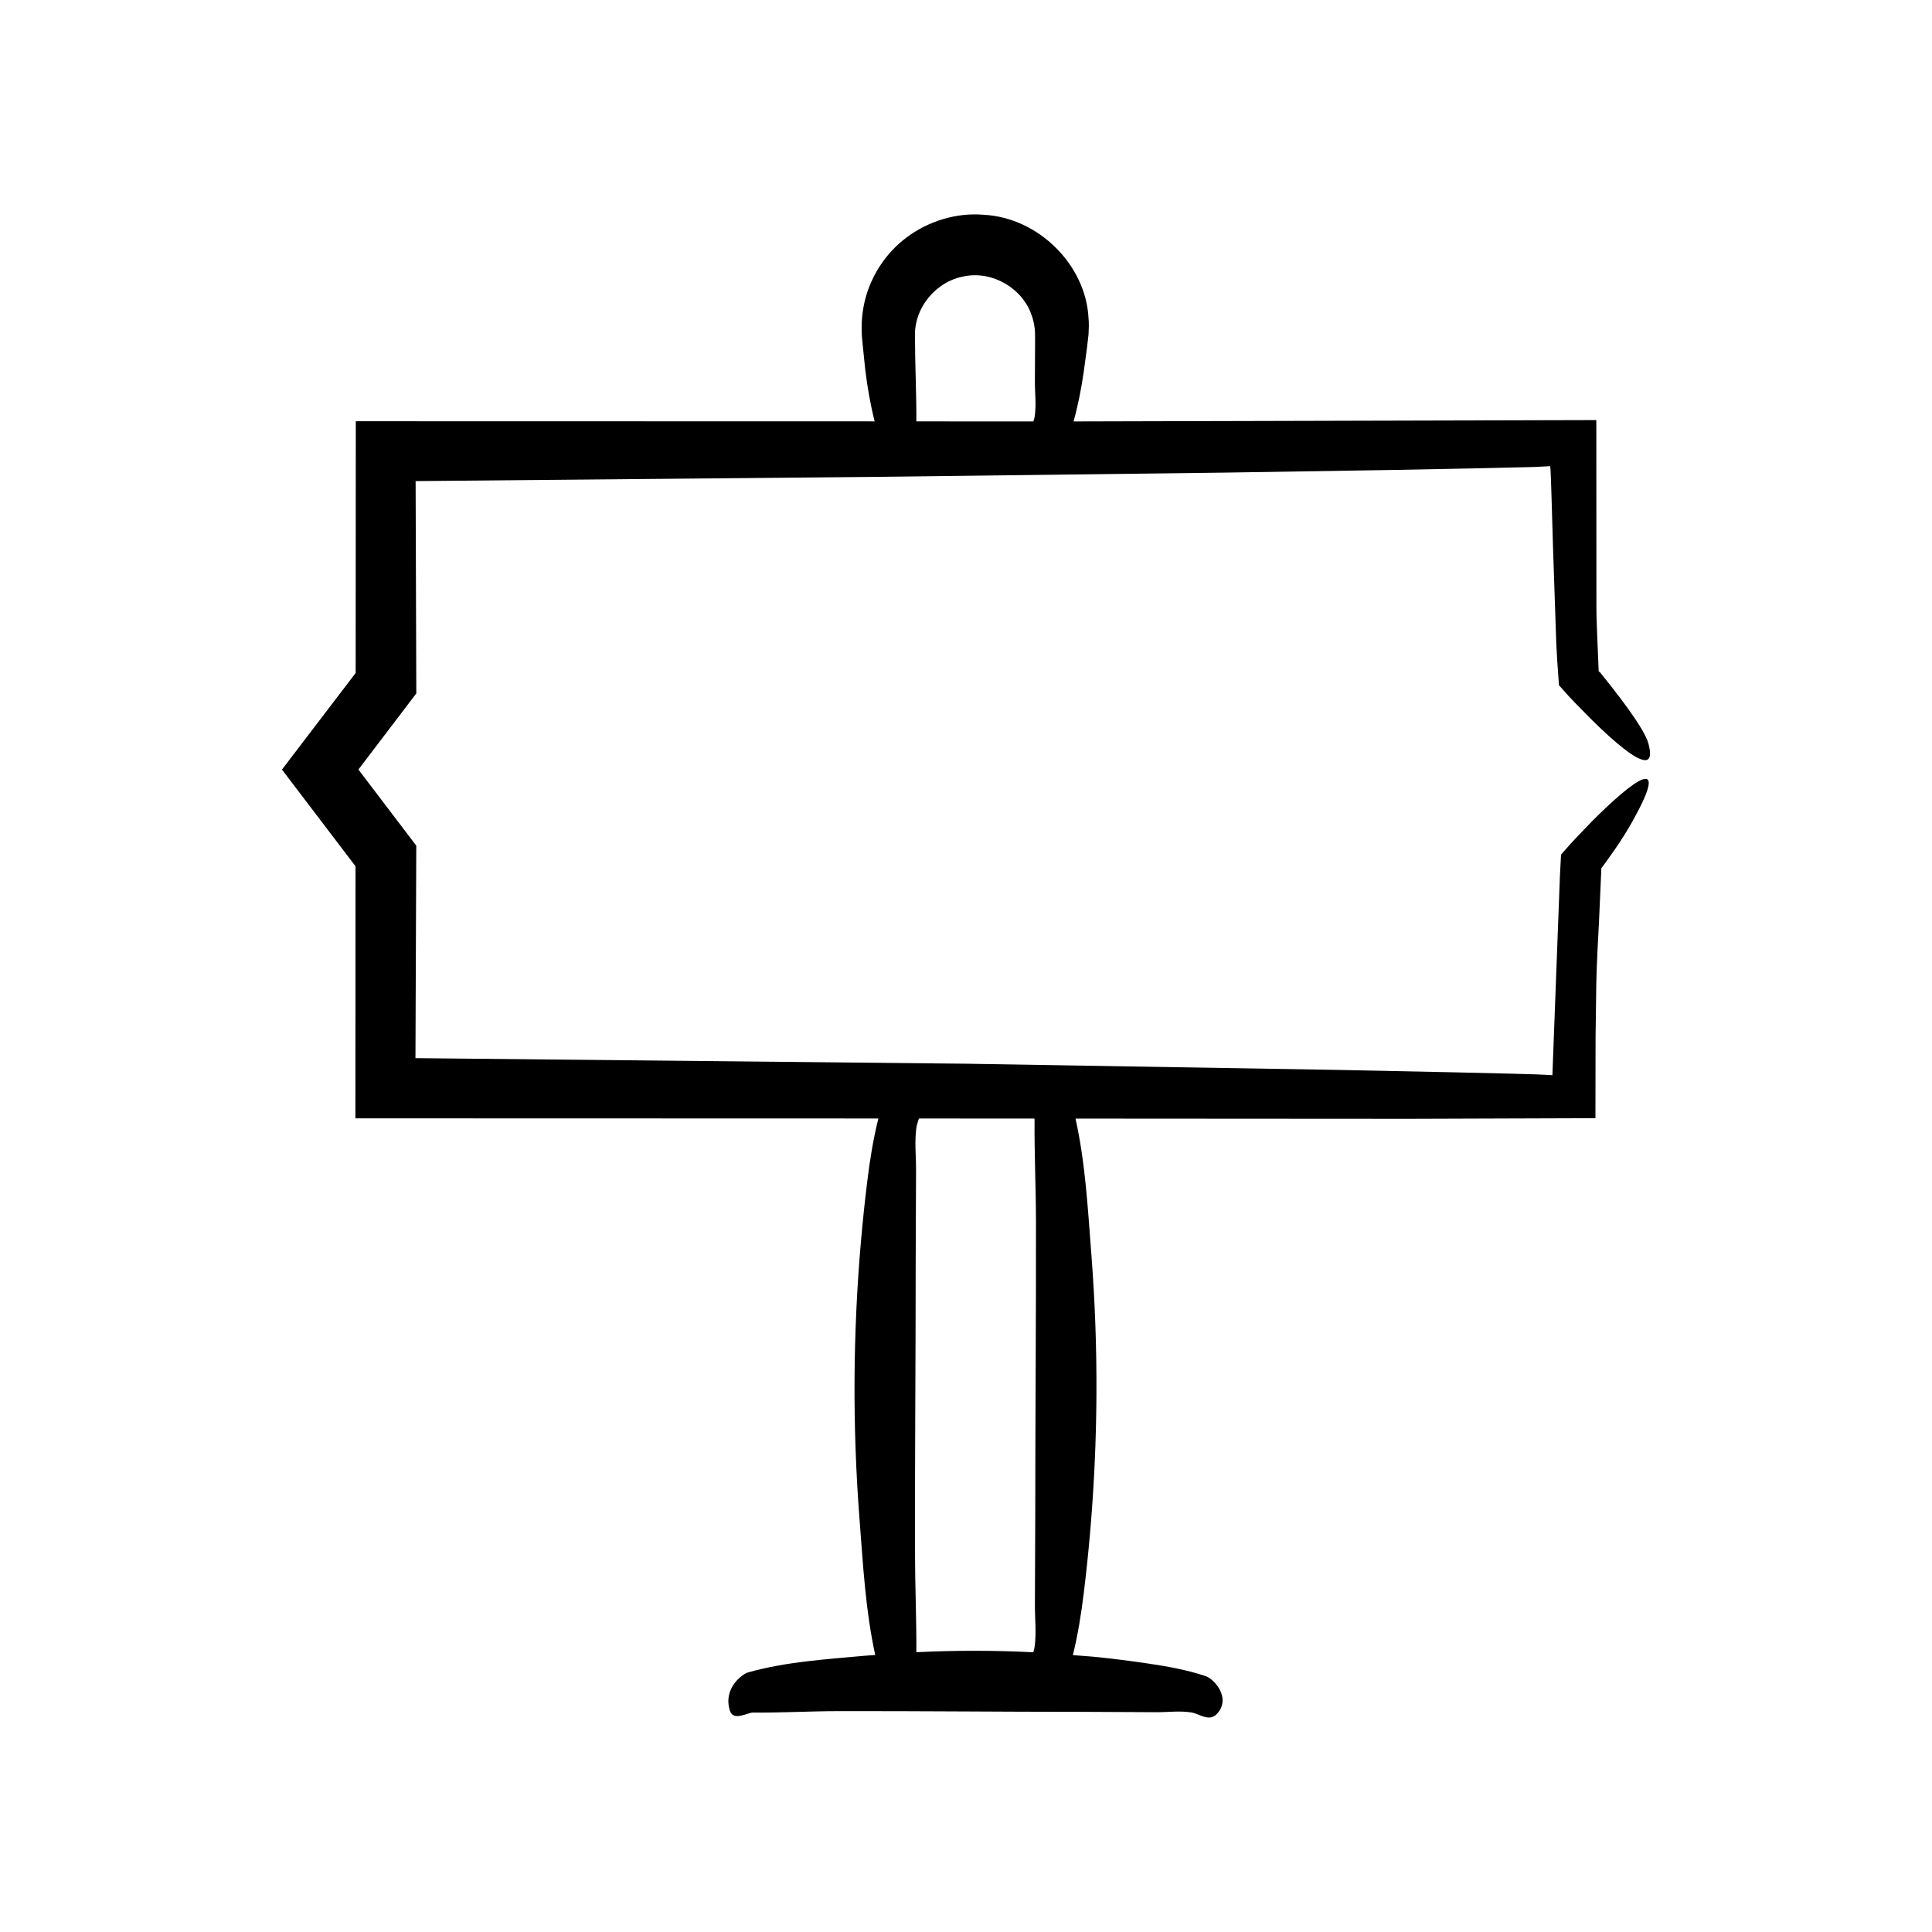
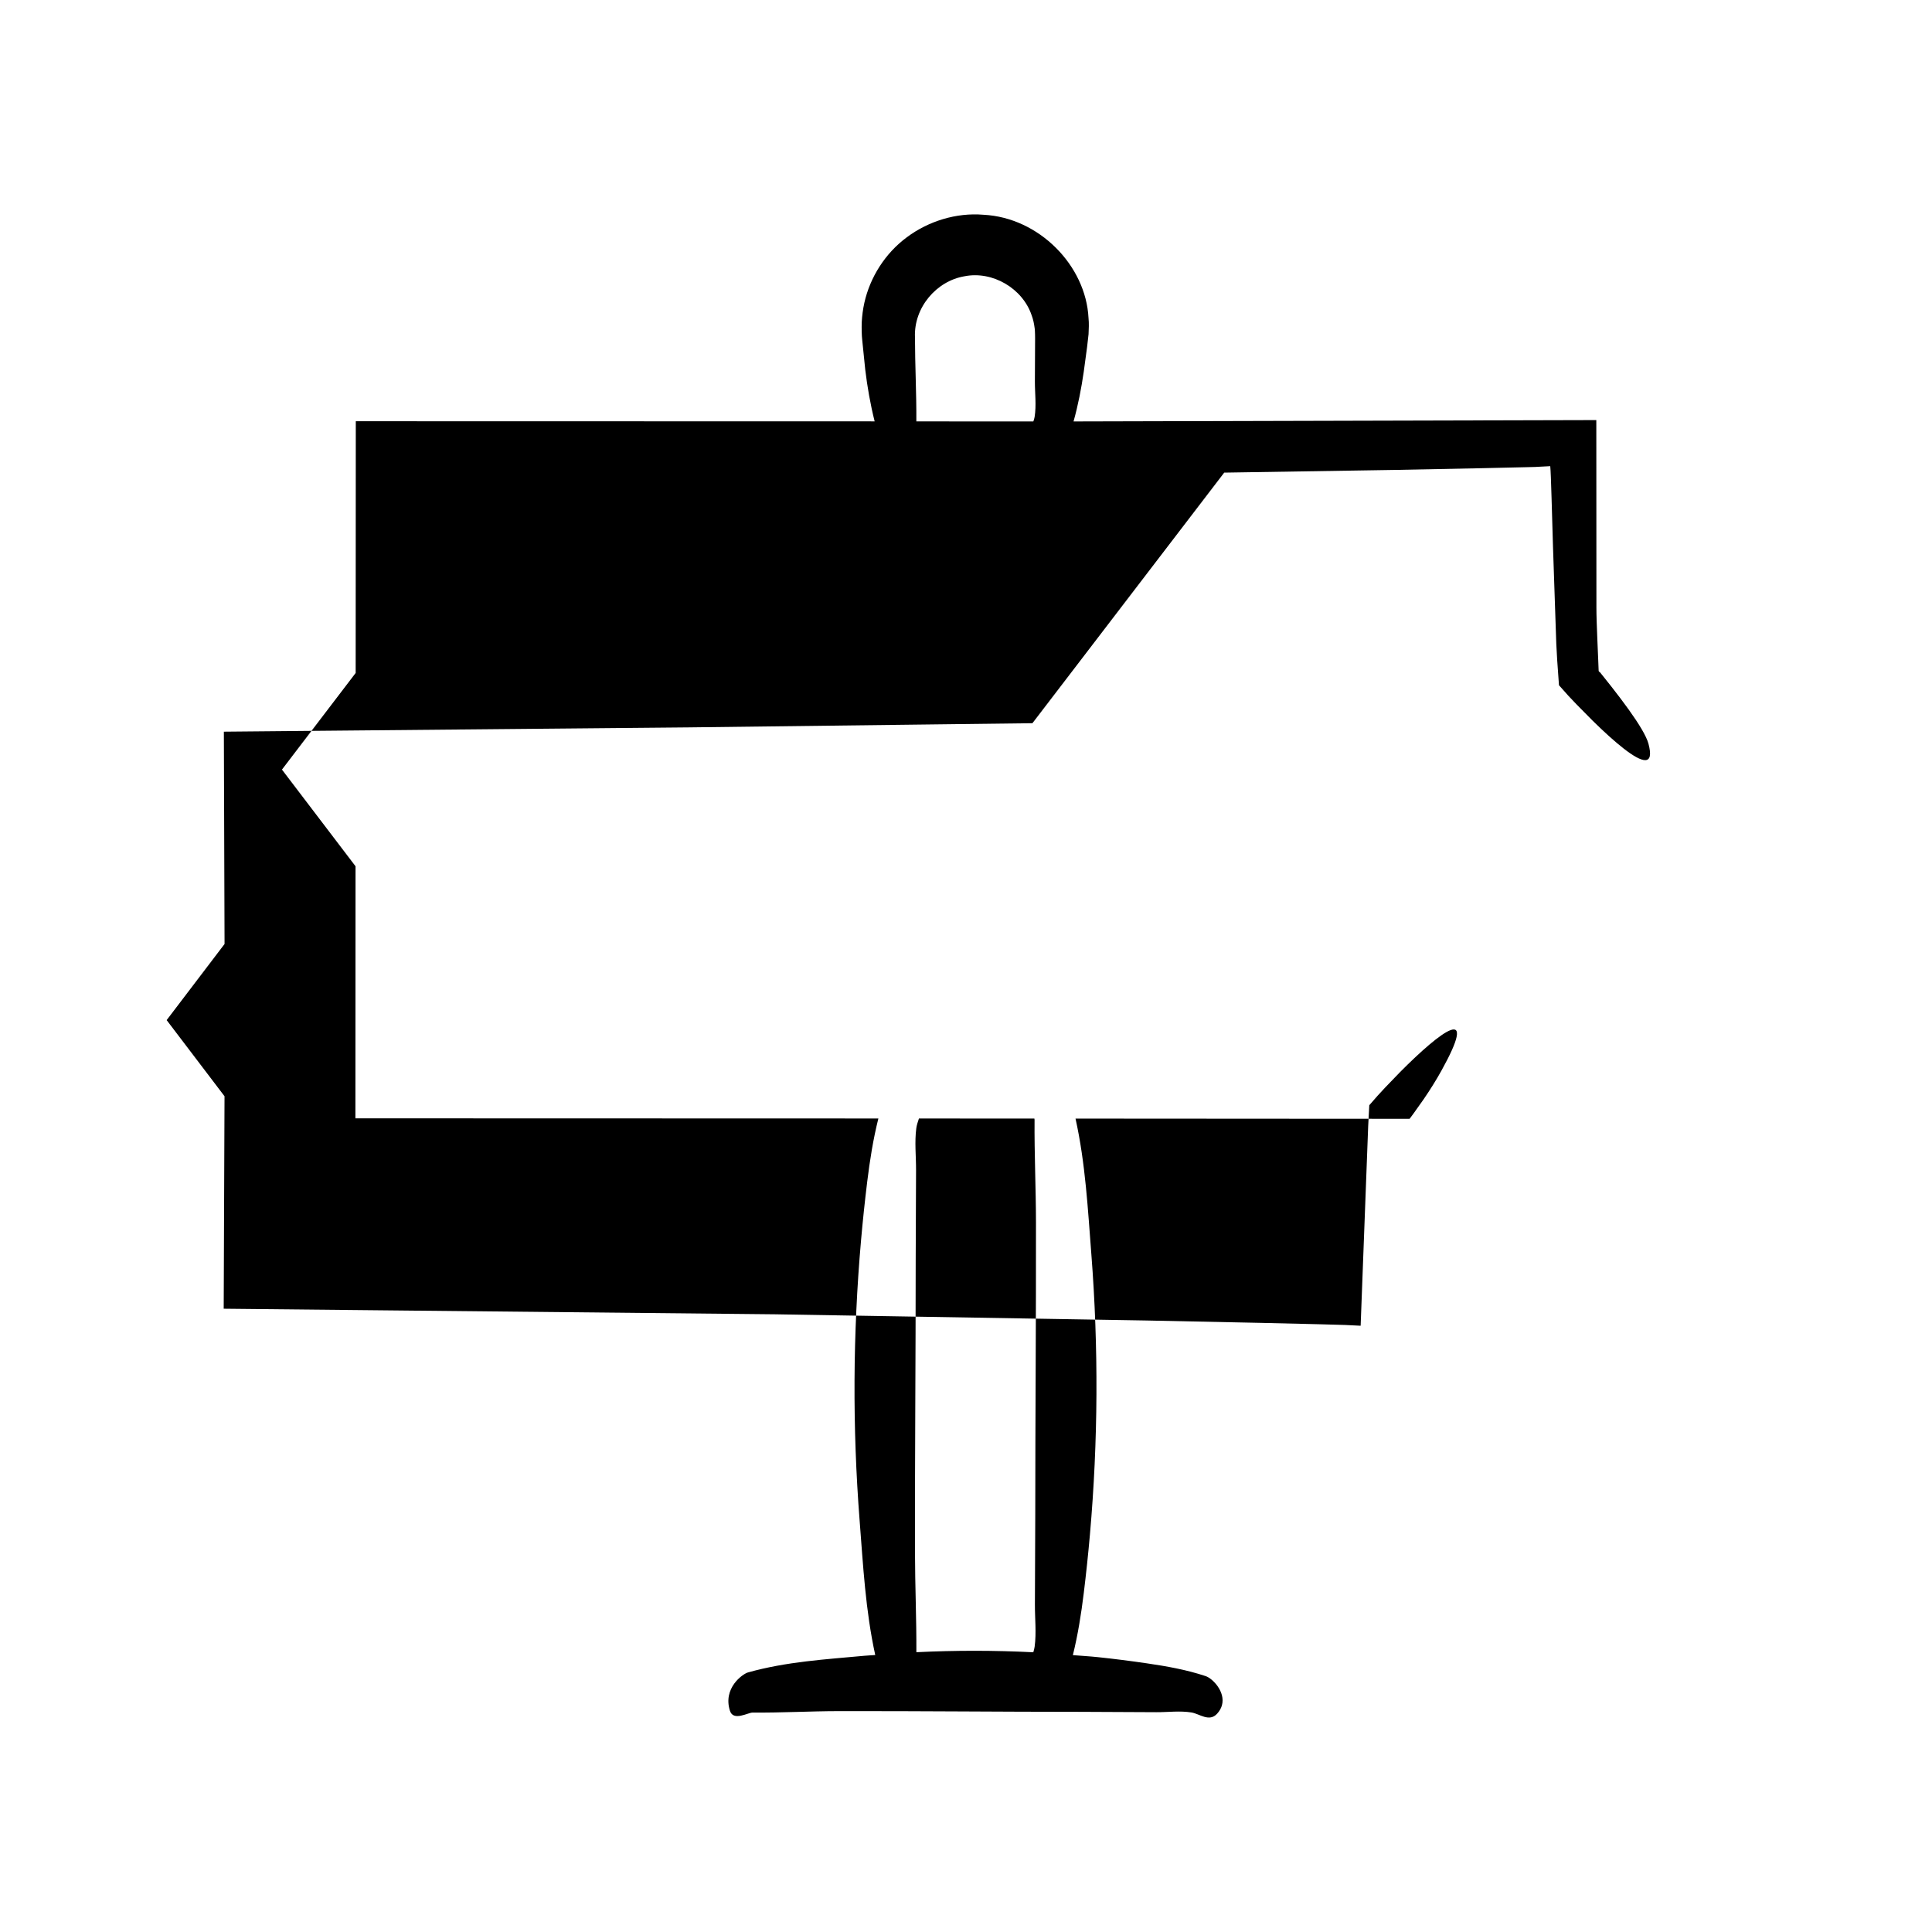
<svg xmlns="http://www.w3.org/2000/svg" fill="#000000" width="800px" height="800px" version="1.1" viewBox="144 144 512 512">
-   <path d="m468.43 269.25c15.215-0.242 30.43-0.48 45.617-0.723l22.762-0.453 11.363-0.258 2.644-0.066 1.293-0.07 2.723-0.141c0.219 1.992 0.461 13.207 0.727 21.332 0.293 8.625 0.582 17.211 0.875 25.781 0.062 1.137 0.145 2.621 0.242 4.348 0.141 1.961 0.301 4.203 0.469 6.594 0.805 0.902 1.633 1.832 2.477 2.781 0.691 0.73 1.398 1.473 2.109 2.223 1.445 1.465 2.91 2.949 4.348 4.402 2.914 2.863 5.801 5.504 8.258 7.41 4.918 3.816 8.141 4.719 6.523-1.316-0.551-2.055-2.555-5.312-5.266-9.094-1.355-1.891-2.887-3.906-4.504-5.973-0.816-1.027-1.645-2.07-2.477-3.117l-0.629-0.781c-0.043-0.039-0.047-0.027-0.074-0.047l-0.141-0.078-0.109-0.207c-0.039-0.98-0.078-1.945-0.117-2.894-0.082-1.906-0.156-3.738-0.23-5.449-0.141-3.418-0.25-6.336-0.246-8.348l-0.027-49.777-136.74 0.352h-1.797c1.223-4.379 2.066-8.77 2.703-13.168l0.887-6.578 0.383-3.356c0.059-1.418 0.148-2.856-0.008-4.289-0.691-13.91-13.102-26.629-27.832-27.375-7.203-0.613-14.609 1.699-20.312 5.961-5.75 4.254-9.746 10.594-11.262 17.371-0.375 1.691-0.598 3.402-0.691 5.117-0.059 1.648-0.008 3.613 0.125 4.738l0.801 7.848c0.551 4.586 1.352 9.164 2.492 13.715l-137.5-0.031-0.035 66.715-19.531 25.602 19.496 25.617-0.035 66.805 128.96 0.035 9.633 0.008c-1.391 5.559-2.269 11.141-2.953 16.723-0.637 5.191-1.184 10.387-1.641 15.582-2.172 24.742-2.297 49.523-0.371 74.27 0.922 11.832 1.551 23.812 4.137 35.609-0.949 0.078-1.895 0.105-2.844 0.195-10.266 0.957-20.672 1.547-30.895 4.422-1.391 0.391-6.703 4.133-4.758 10.18 0.906 2.82 4.773 0.438 6.016 0.449 7.547 0.07 15.09-0.363 22.637-0.379 21.496-0.039 42.988 0.188 64.484 0.188 6.617 0.031 13.238 0.062 19.855 0.094 3.082 0.016 6.219-0.422 9.297 0.07 2.168 0.348 4.723 2.641 6.824 0.316 0.652-0.723 1.055-1.469 1.262-2.219 0.984-3.555-2.438-7.102-4.312-7.727-5.168-1.723-10.371-2.621-15.574-3.387-4.324-0.637-8.652-1.184-12.98-1.641-2.211-0.234-4.426-0.348-6.637-0.535 1.344-5.453 2.211-10.934 2.883-16.414 0.637-5.191 1.184-10.387 1.641-15.582 2.172-24.742 2.297-49.523 0.371-74.27-0.93-11.934-1.555-24.023-4.195-35.918l88.539 0.055c16.332-0.055 32.832-0.109 49.246-0.164 0.012-7.211 0.023-14.406 0.035-21.574 0.066-4.746 0.129-9.48 0.195-14.195 0.109-5.266 0.422-10.832 0.719-16.48 0.207-4.656 0.418-9.379 0.621-13.992h0.004l-0.004-0.004 0.336-0.449 0.699-0.945c0.902-1.273 1.797-2.535 2.68-3.777 1.723-2.523 3.309-5.047 4.711-7.574 2.422-4.371 3.672-7.242 4.023-8.941 0.754-3.613-2.527-1.926-7.203 2.023-2.336 1.973-5.023 4.512-7.727 7.234-1.332 1.383-2.688 2.789-4.027 4.176l-1.969 2.133c-0.75 0.855-1.484 1.699-2.207 2.519-0.105 1.941-0.203 3.789-0.293 5.488-0.664 17.586-1.328 35.215-2 52.957l-4.102-0.203-6.981-0.195-15.223-0.359c-10.16-0.211-20.332-0.422-30.508-0.633-32.766-0.547-65.543-1.094-98.328-1.641-48.695-0.492-97.41-0.988-146.16-1.48 0.074-18.754 0.145-37.531 0.219-56.309l-15.336-20.176 15.344-20.172-0.184-56.266c41.055-0.379 82.098-0.758 123.12-1.137 30.285-0.371 60.727-0.738 91.16-1.109zm-68.801-52.039c7.41-1.465 15.387 3.215 17.777 10.371 0.406 1.066 0.629 2.191 0.777 3.316 0.117 0.559 0.055 1.141 0.113 1.707 0.035 0.578 0.004 1.605 0.008 2.387l-0.047 10.062c-0.016 3.125 0.422 6.305-0.07 9.426-0.062 0.391-0.191 0.793-0.34 1.203l-31.004-0.008c0.043-7.434-0.355-14.863-0.367-22.297-0.324-7.898 5.695-14.93 13.152-16.168zm-12.797 225.75c0.109-0.812 0.406-1.676 0.695-2.547l30.594 0.02c0.016 0.117 0.047 0.254 0.047 0.348-0.07 9.059 0.363 18.117 0.375 27.176 0.039 25.809-0.188 51.617-0.188 77.422-0.031 7.945-0.062 15.891-0.094 23.84-0.016 3.703 0.422 7.469-0.07 11.164-0.062 0.48-0.203 0.98-0.355 1.484-10.328-0.52-20.66-0.523-30.988-0.016 0.043-8.82-0.355-17.641-0.367-26.461-0.039-25.809 0.188-51.617 0.188-77.422 0.031-7.945 0.062-15.891 0.094-23.84 0.016-3.707-0.422-7.473 0.07-11.168z" />
+   <path d="m468.43 269.25c15.215-0.242 30.43-0.48 45.617-0.723l22.762-0.453 11.363-0.258 2.644-0.066 1.293-0.07 2.723-0.141c0.219 1.992 0.461 13.207 0.727 21.332 0.293 8.625 0.582 17.211 0.875 25.781 0.062 1.137 0.145 2.621 0.242 4.348 0.141 1.961 0.301 4.203 0.469 6.594 0.805 0.902 1.633 1.832 2.477 2.781 0.691 0.73 1.398 1.473 2.109 2.223 1.445 1.465 2.91 2.949 4.348 4.402 2.914 2.863 5.801 5.504 8.258 7.41 4.918 3.816 8.141 4.719 6.523-1.316-0.551-2.055-2.555-5.312-5.266-9.094-1.355-1.891-2.887-3.906-4.504-5.973-0.816-1.027-1.645-2.07-2.477-3.117l-0.629-0.781c-0.043-0.039-0.047-0.027-0.074-0.047l-0.141-0.078-0.109-0.207c-0.039-0.98-0.078-1.945-0.117-2.894-0.082-1.906-0.156-3.738-0.23-5.449-0.141-3.418-0.25-6.336-0.246-8.348l-0.027-49.777-136.74 0.352h-1.797c1.223-4.379 2.066-8.77 2.703-13.168l0.887-6.578 0.383-3.356c0.059-1.418 0.148-2.856-0.008-4.289-0.691-13.91-13.102-26.629-27.832-27.375-7.203-0.613-14.609 1.699-20.312 5.961-5.75 4.254-9.746 10.594-11.262 17.371-0.375 1.691-0.598 3.402-0.691 5.117-0.059 1.648-0.008 3.613 0.125 4.738l0.801 7.848c0.551 4.586 1.352 9.164 2.492 13.715l-137.5-0.031-0.035 66.715-19.531 25.602 19.496 25.617-0.035 66.805 128.96 0.035 9.633 0.008c-1.391 5.559-2.269 11.141-2.953 16.723-0.637 5.191-1.184 10.387-1.641 15.582-2.172 24.742-2.297 49.523-0.371 74.27 0.922 11.832 1.551 23.812 4.137 35.609-0.949 0.078-1.895 0.105-2.844 0.195-10.266 0.957-20.672 1.547-30.895 4.422-1.391 0.391-6.703 4.133-4.758 10.18 0.906 2.82 4.773 0.438 6.016 0.449 7.547 0.07 15.09-0.363 22.637-0.379 21.496-0.039 42.988 0.188 64.484 0.188 6.617 0.031 13.238 0.062 19.855 0.094 3.082 0.016 6.219-0.422 9.297 0.07 2.168 0.348 4.723 2.641 6.824 0.316 0.652-0.723 1.055-1.469 1.262-2.219 0.984-3.555-2.438-7.102-4.312-7.727-5.168-1.723-10.371-2.621-15.574-3.387-4.324-0.637-8.652-1.184-12.98-1.641-2.211-0.234-4.426-0.348-6.637-0.535 1.344-5.453 2.211-10.934 2.883-16.414 0.637-5.191 1.184-10.387 1.641-15.582 2.172-24.742 2.297-49.523 0.371-74.27-0.93-11.934-1.555-24.023-4.195-35.918l88.539 0.055h0.004l-0.004-0.004 0.336-0.449 0.699-0.945c0.902-1.273 1.797-2.535 2.68-3.777 1.723-2.523 3.309-5.047 4.711-7.574 2.422-4.371 3.672-7.242 4.023-8.941 0.754-3.613-2.527-1.926-7.203 2.023-2.336 1.973-5.023 4.512-7.727 7.234-1.332 1.383-2.688 2.789-4.027 4.176l-1.969 2.133c-0.75 0.855-1.484 1.699-2.207 2.519-0.105 1.941-0.203 3.789-0.293 5.488-0.664 17.586-1.328 35.215-2 52.957l-4.102-0.203-6.981-0.195-15.223-0.359c-10.16-0.211-20.332-0.422-30.508-0.633-32.766-0.547-65.543-1.094-98.328-1.641-48.695-0.492-97.41-0.988-146.16-1.48 0.074-18.754 0.145-37.531 0.219-56.309l-15.336-20.176 15.344-20.172-0.184-56.266c41.055-0.379 82.098-0.758 123.12-1.137 30.285-0.371 60.727-0.738 91.16-1.109zm-68.801-52.039c7.41-1.465 15.387 3.215 17.777 10.371 0.406 1.066 0.629 2.191 0.777 3.316 0.117 0.559 0.055 1.141 0.113 1.707 0.035 0.578 0.004 1.605 0.008 2.387l-0.047 10.062c-0.016 3.125 0.422 6.305-0.07 9.426-0.062 0.391-0.191 0.793-0.34 1.203l-31.004-0.008c0.043-7.434-0.355-14.863-0.367-22.297-0.324-7.898 5.695-14.93 13.152-16.168zm-12.797 225.75c0.109-0.812 0.406-1.676 0.695-2.547l30.594 0.02c0.016 0.117 0.047 0.254 0.047 0.348-0.07 9.059 0.363 18.117 0.375 27.176 0.039 25.809-0.188 51.617-0.188 77.422-0.031 7.945-0.062 15.891-0.094 23.84-0.016 3.703 0.422 7.469-0.07 11.164-0.062 0.48-0.203 0.98-0.355 1.484-10.328-0.52-20.66-0.523-30.988-0.016 0.043-8.82-0.355-17.641-0.367-26.461-0.039-25.809 0.188-51.617 0.188-77.422 0.031-7.945 0.062-15.891 0.094-23.84 0.016-3.707-0.422-7.473 0.07-11.168z" />
</svg>